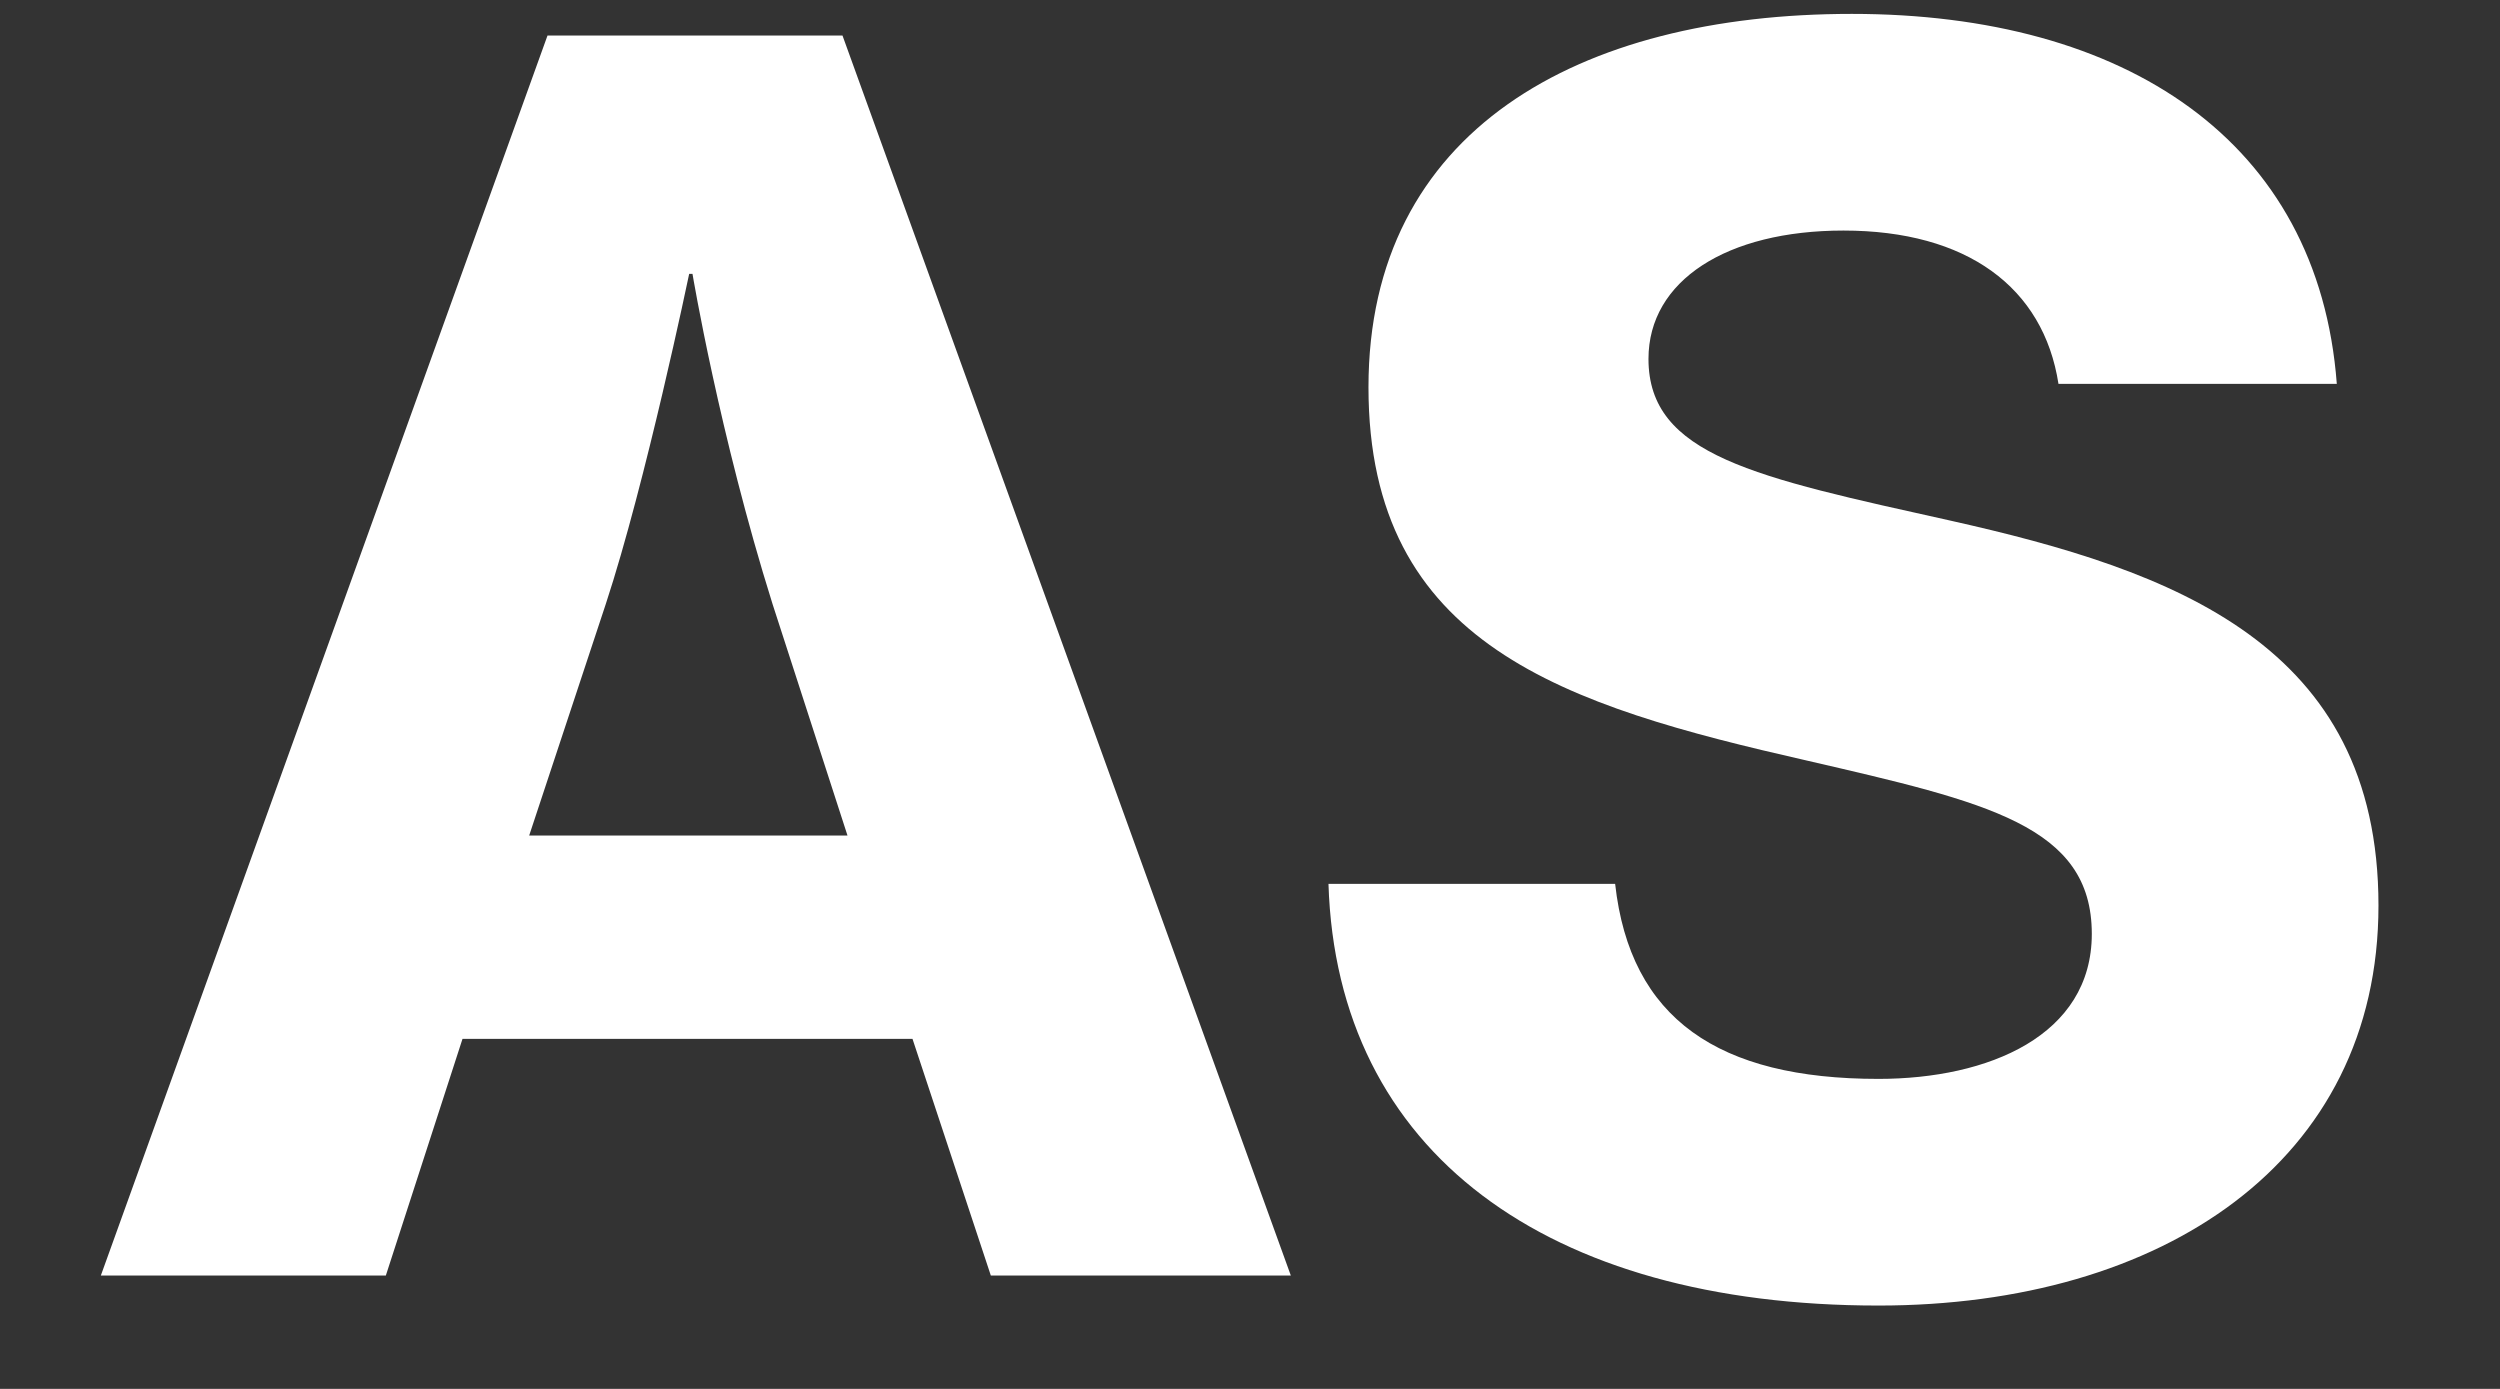
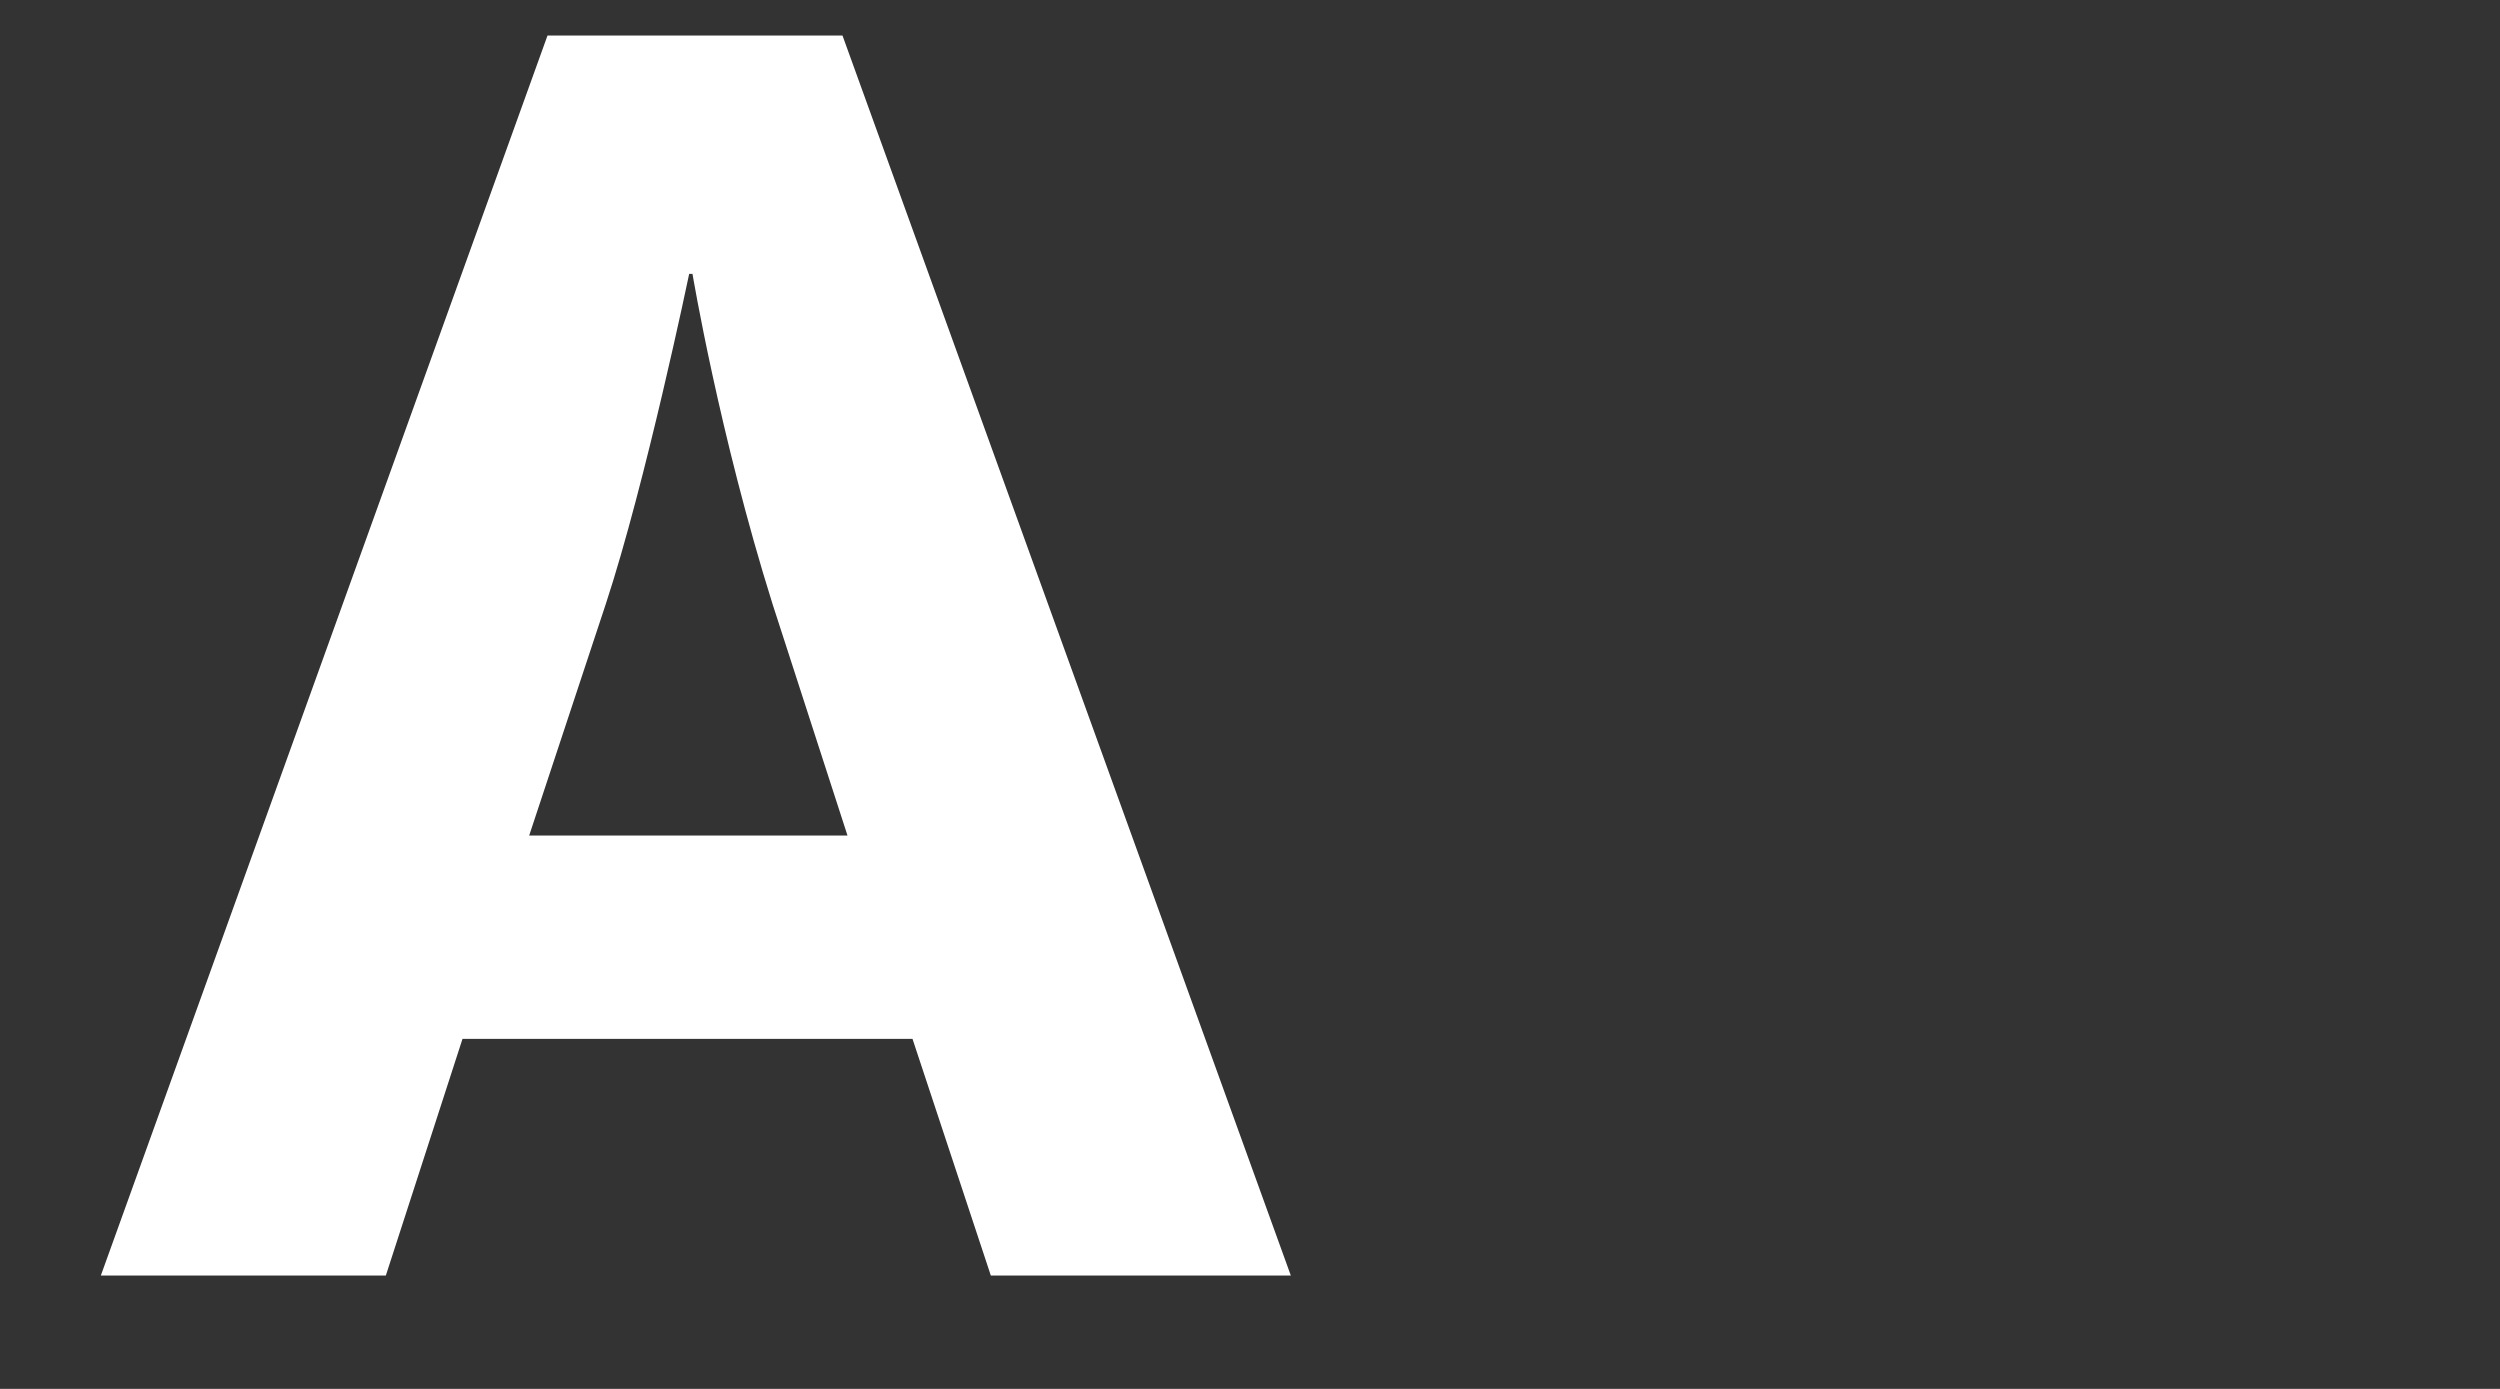
<svg xmlns="http://www.w3.org/2000/svg" width="18" height="10" viewBox="0 0 18 10" fill="none">
  <rect x="0" y="0" width="18" height="10" fill="#333333" stroke="none" />
-   <path d="M13.525 9.4C11.137 9.4 9.625 8.296 9.565 6.364H11.629C11.737 7.336 12.373 7.768 13.525 7.768C14.317 7.768 15.061 7.456 15.061 6.724C15.061 5.944 14.305 5.776 13.009 5.476C11.269 5.08 9.853 4.648 9.853 2.788C9.853 0.94 11.365 0.1 13.333 0.1C15.301 0.1 16.693 1.012 16.825 2.764H14.821C14.713 2.068 14.161 1.66 13.273 1.66C12.433 1.66 11.869 2.02 11.869 2.584C11.869 3.28 12.637 3.436 14.041 3.748C15.649 4.108 17.125 4.636 17.125 6.52C17.125 8.368 15.565 9.4 13.525 9.4Z" fill="white" />
  <path d="M0.726 9.184L3.942 0.256H6.066L9.294 9.184H7.134L6.57 7.48H3.33L2.778 9.184H0.726ZM4.362 4.348L3.81 6.016H6.102L5.562 4.348C5.178 3.124 4.986 1.972 4.986 1.972H4.962C4.962 1.972 4.65 3.472 4.362 4.348Z" fill="white" />
</svg>